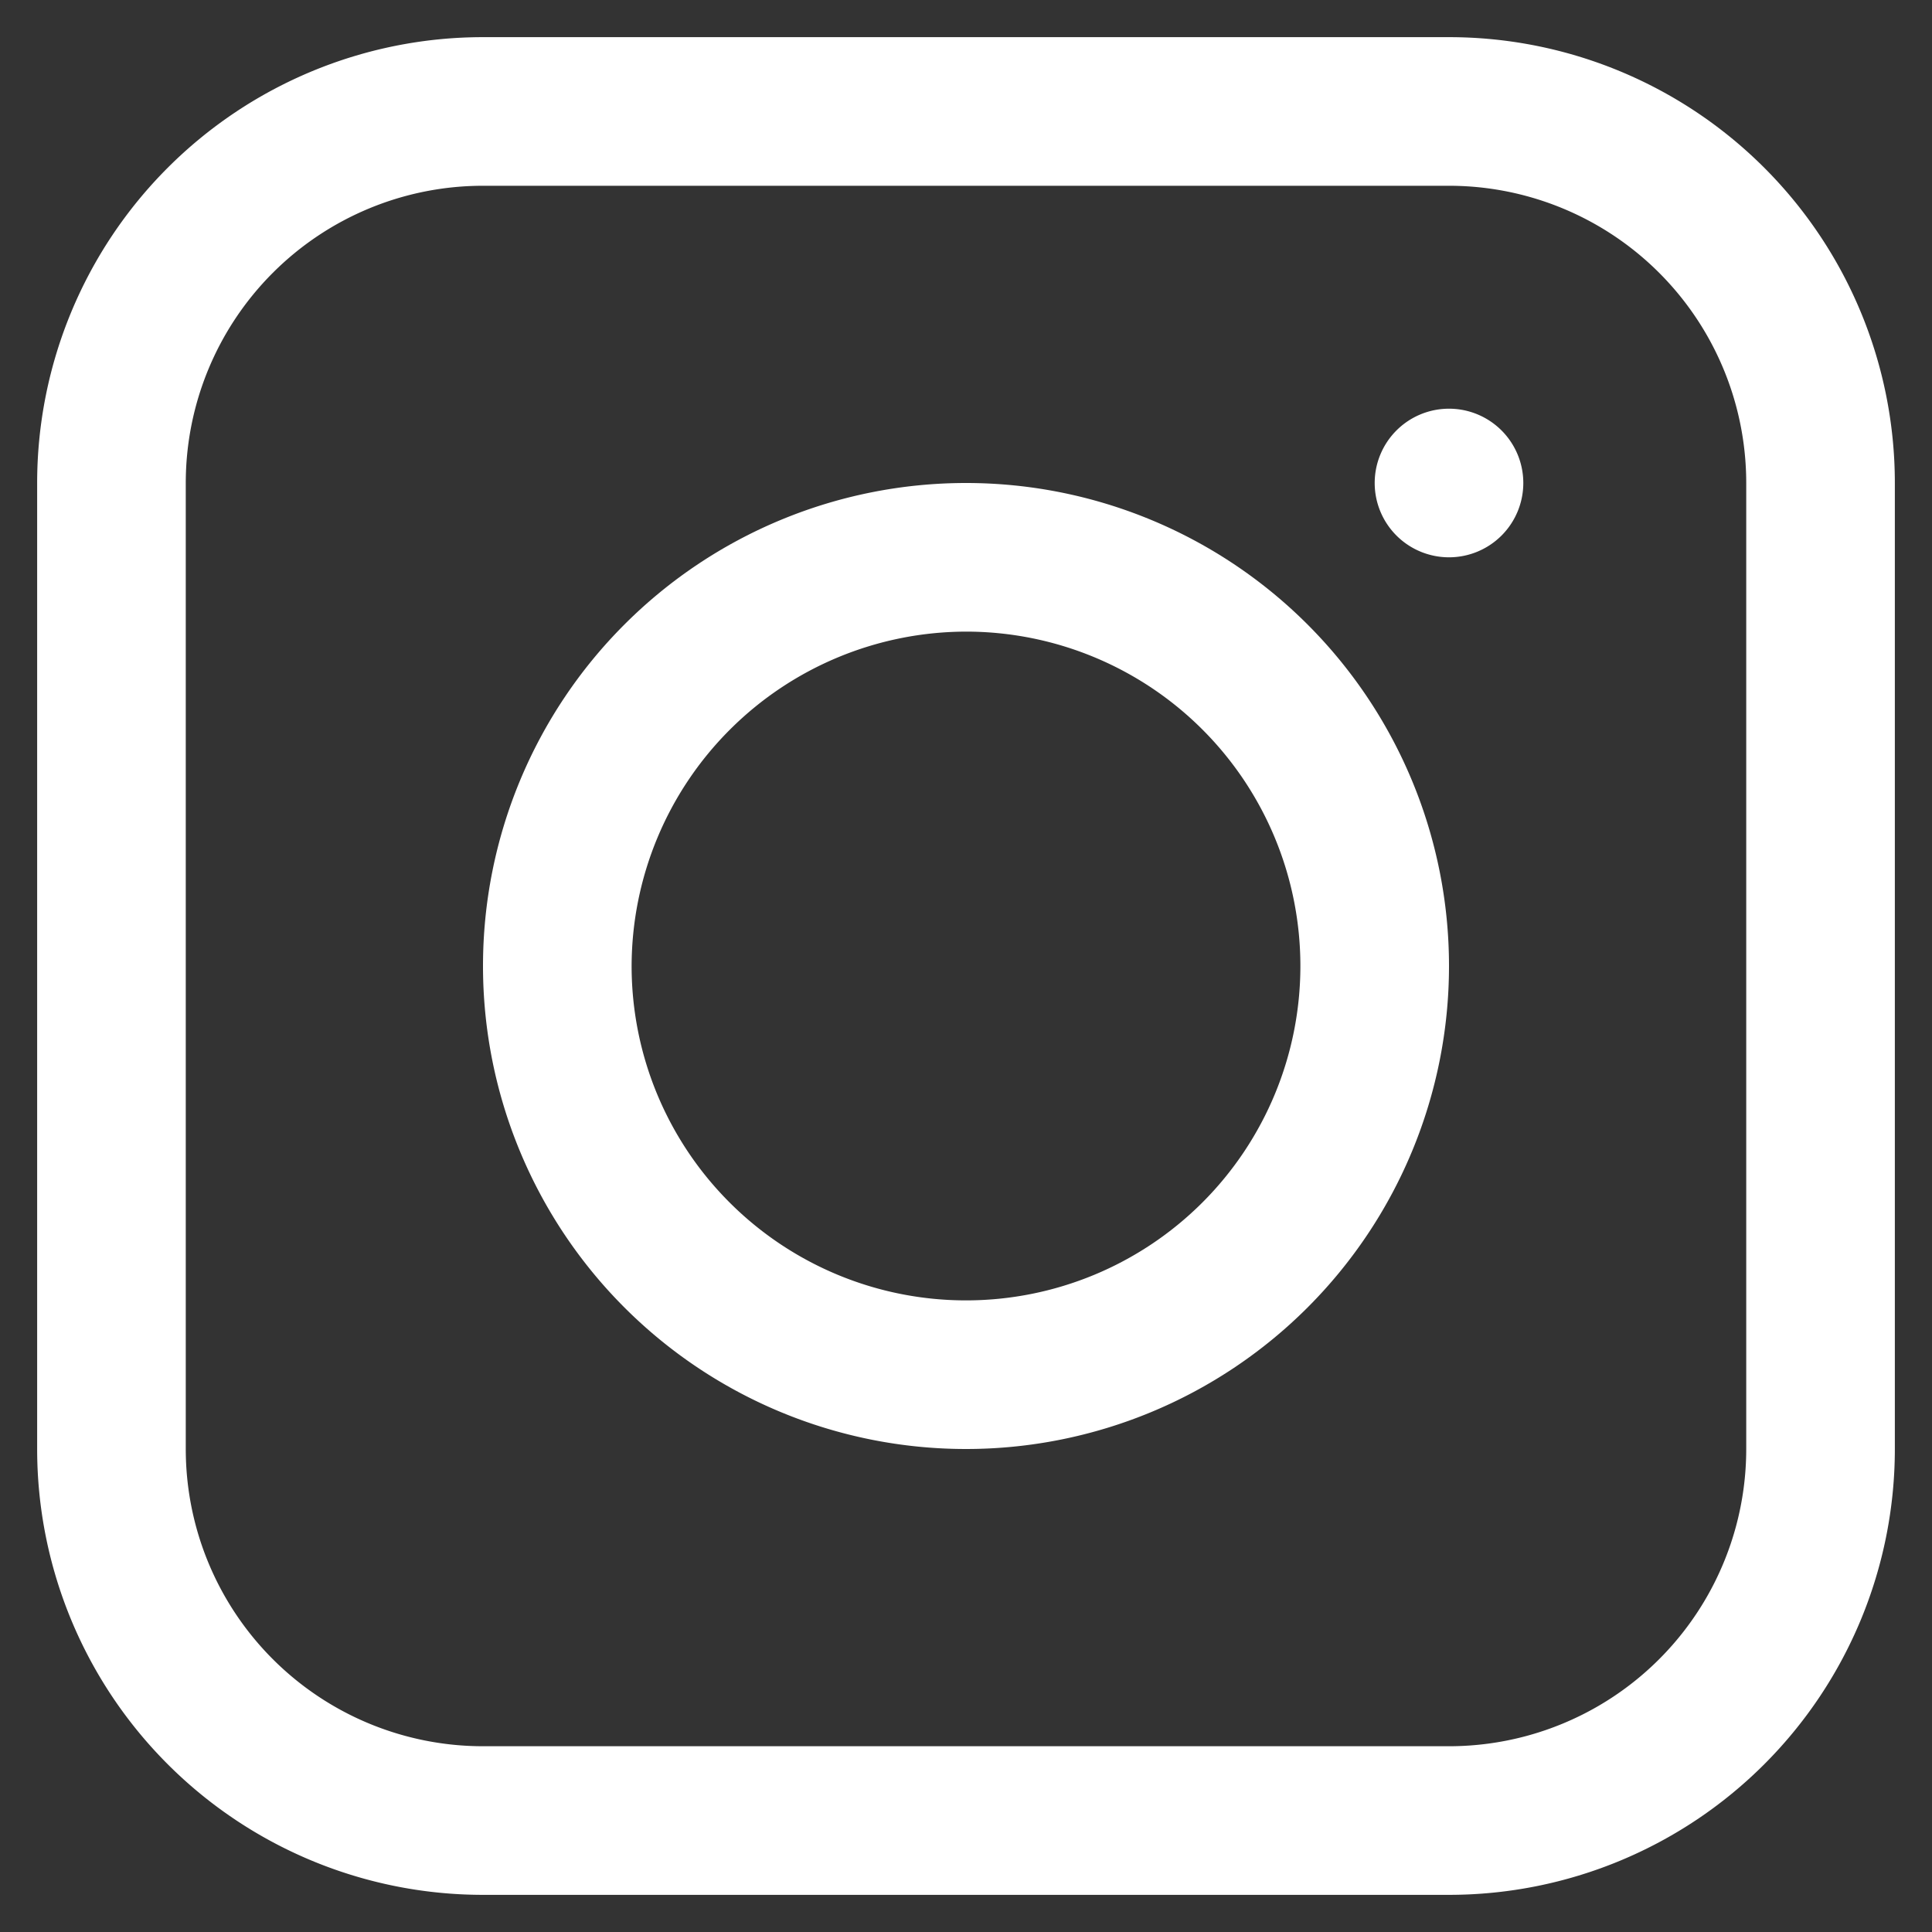
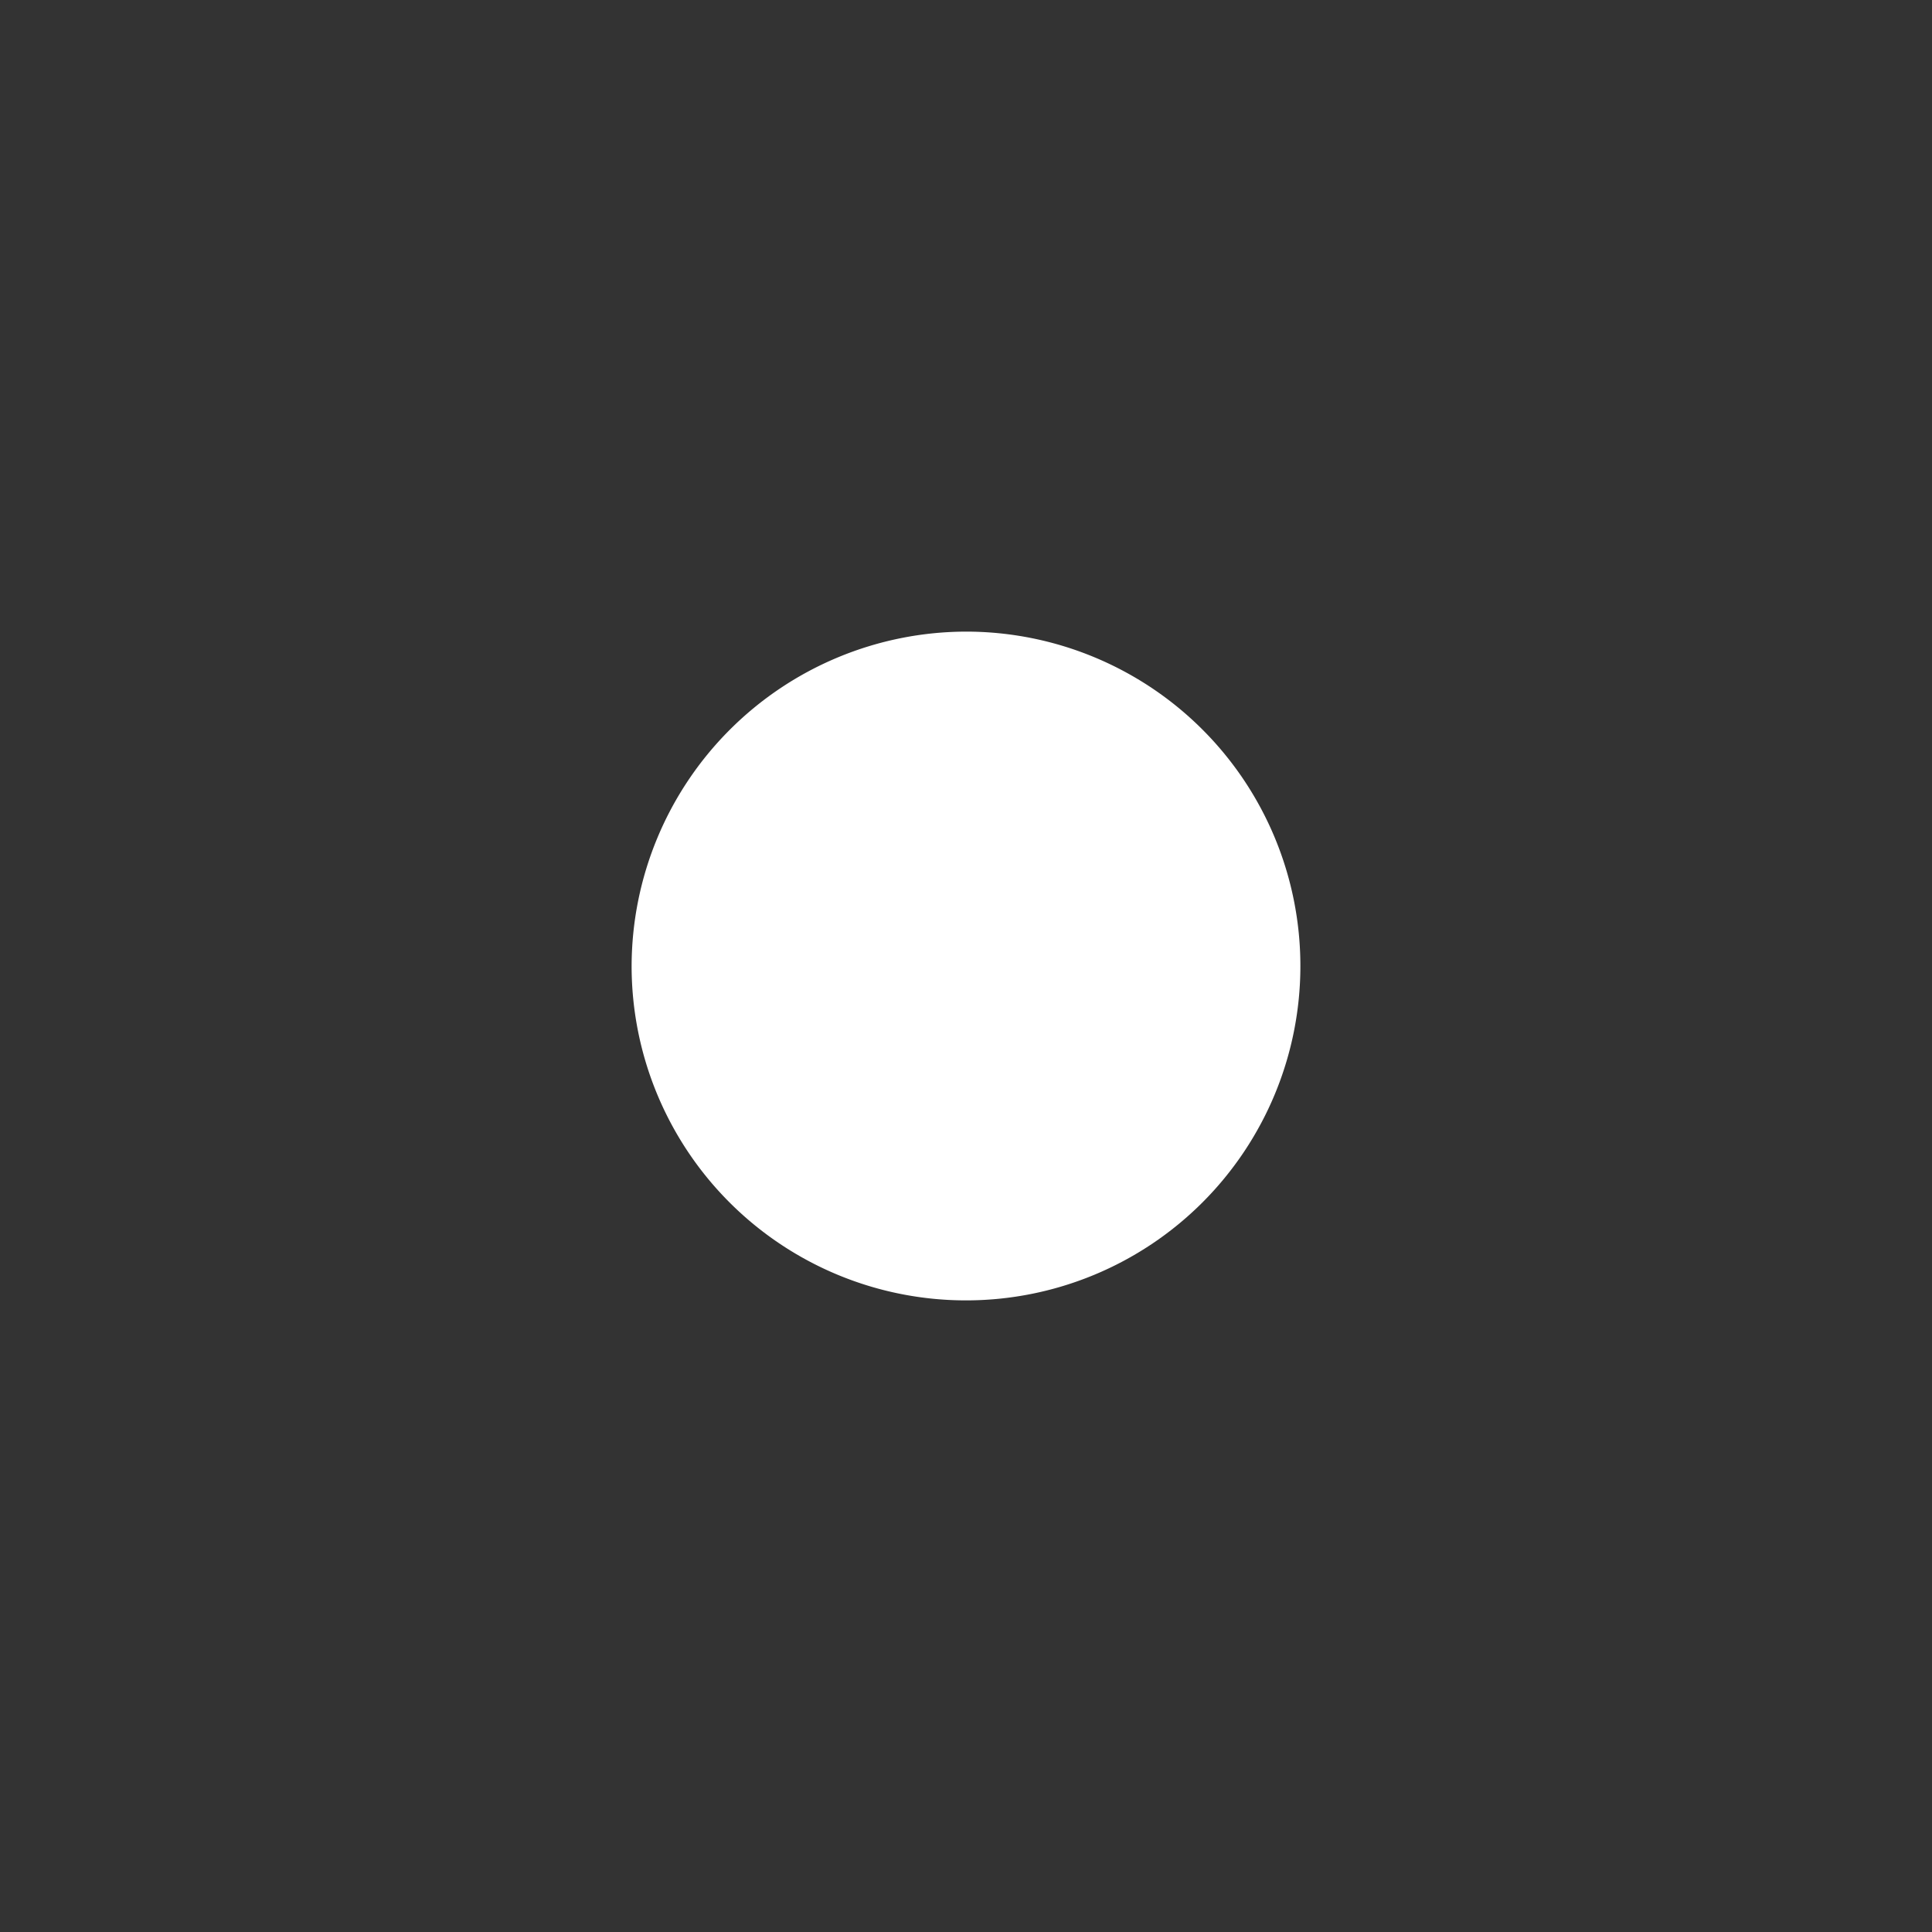
<svg xmlns="http://www.w3.org/2000/svg" id="레이어_1" data-name="레이어 1" viewBox="0 0 26 26">
  <rect x="0" y="0" width="26" height="26" fill="#333333" stroke="none" />
  <defs>
    <style>.cls-1{fill:#fff;}</style>
  </defs>
-   <path class="cls-1" d="M19.5,2.5a4,4,0,0,1,4,4v13a4,4,0,0,1-4,4H6.5a4,4,0,0,1-4-4V6.5a4,4,0,0,1,4-4h13m0-2H6.5a6,6,0,0,0-6,6v13a6,6,0,0,0,6,6h13a6,6,0,0,0,6-6V6.5a6,6,0,0,0-6-6Z" />
-   <path class="cls-1" d="M13,8.5A4.5,4.5,0,1,1,8.5,13,4.51,4.51,0,0,1,13,8.5m0-2A6.5,6.5,0,1,0,19.5,13,6.5,6.5,0,0,0,13,6.5Z" />
-   <path class="cls-1" d="M19.5,5.5a1,1,0,1,0,1,1,1,1,0,0,0-1-1Z" />
+   <path class="cls-1" d="M13,8.5A4.5,4.5,0,1,1,8.5,13,4.51,4.51,0,0,1,13,8.5m0-2Z" />
</svg>